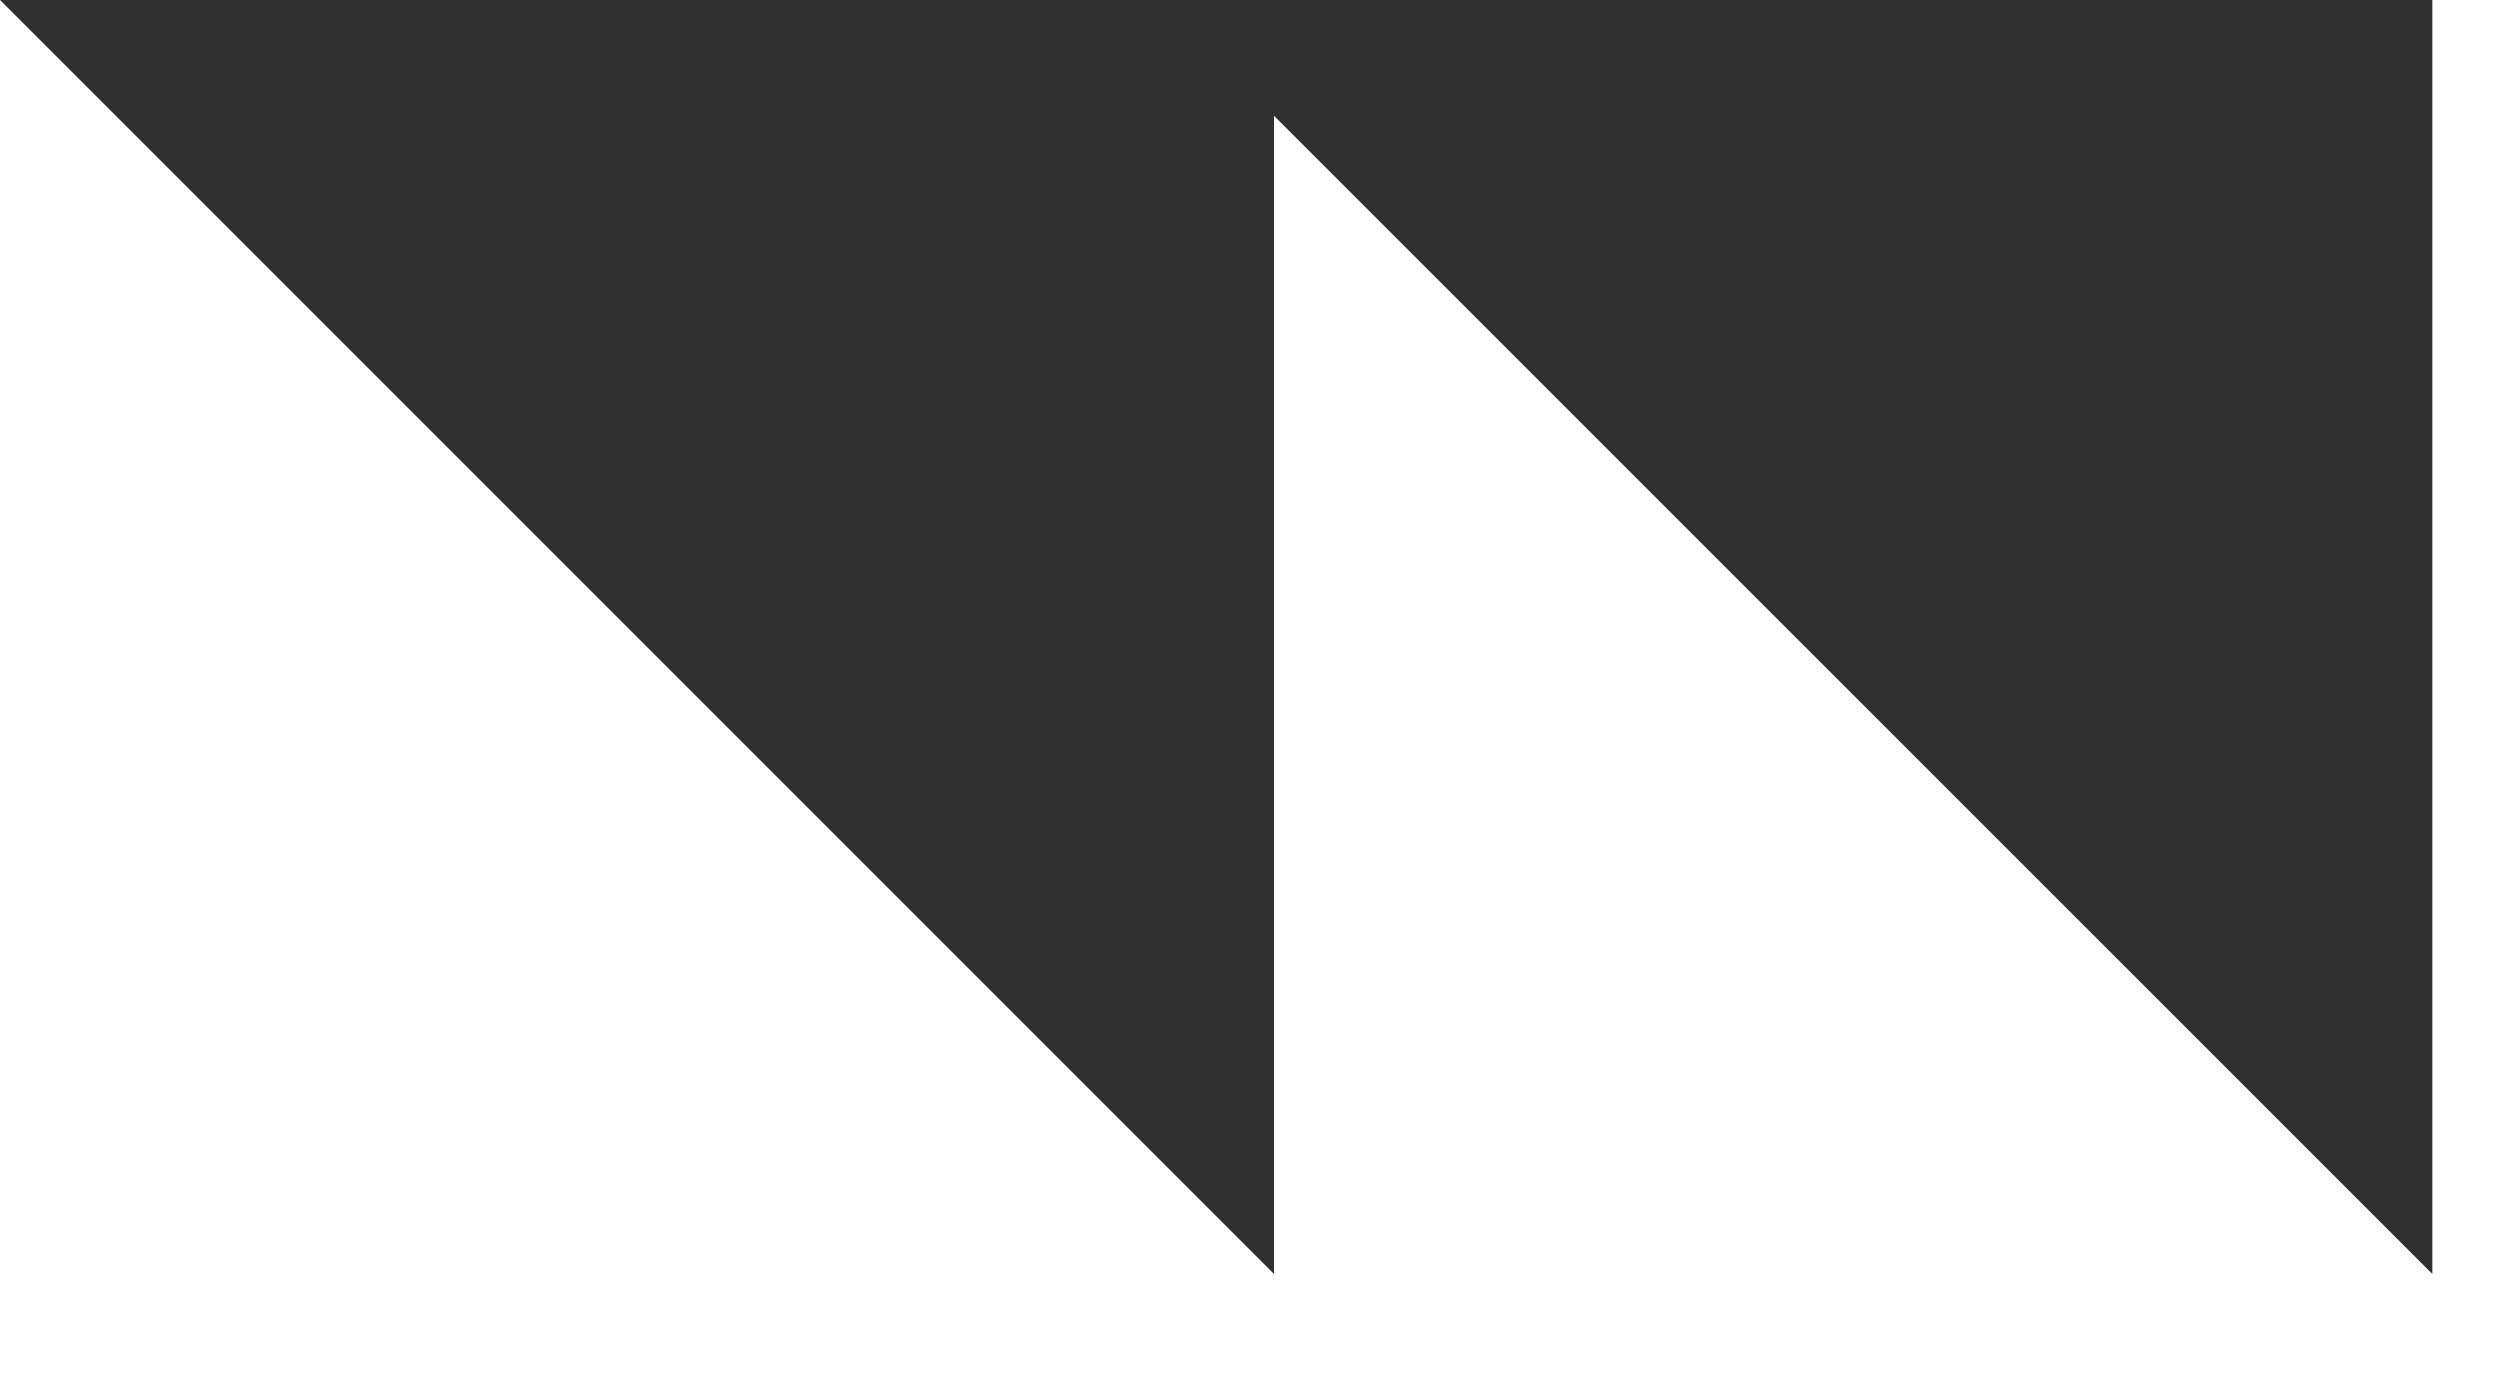
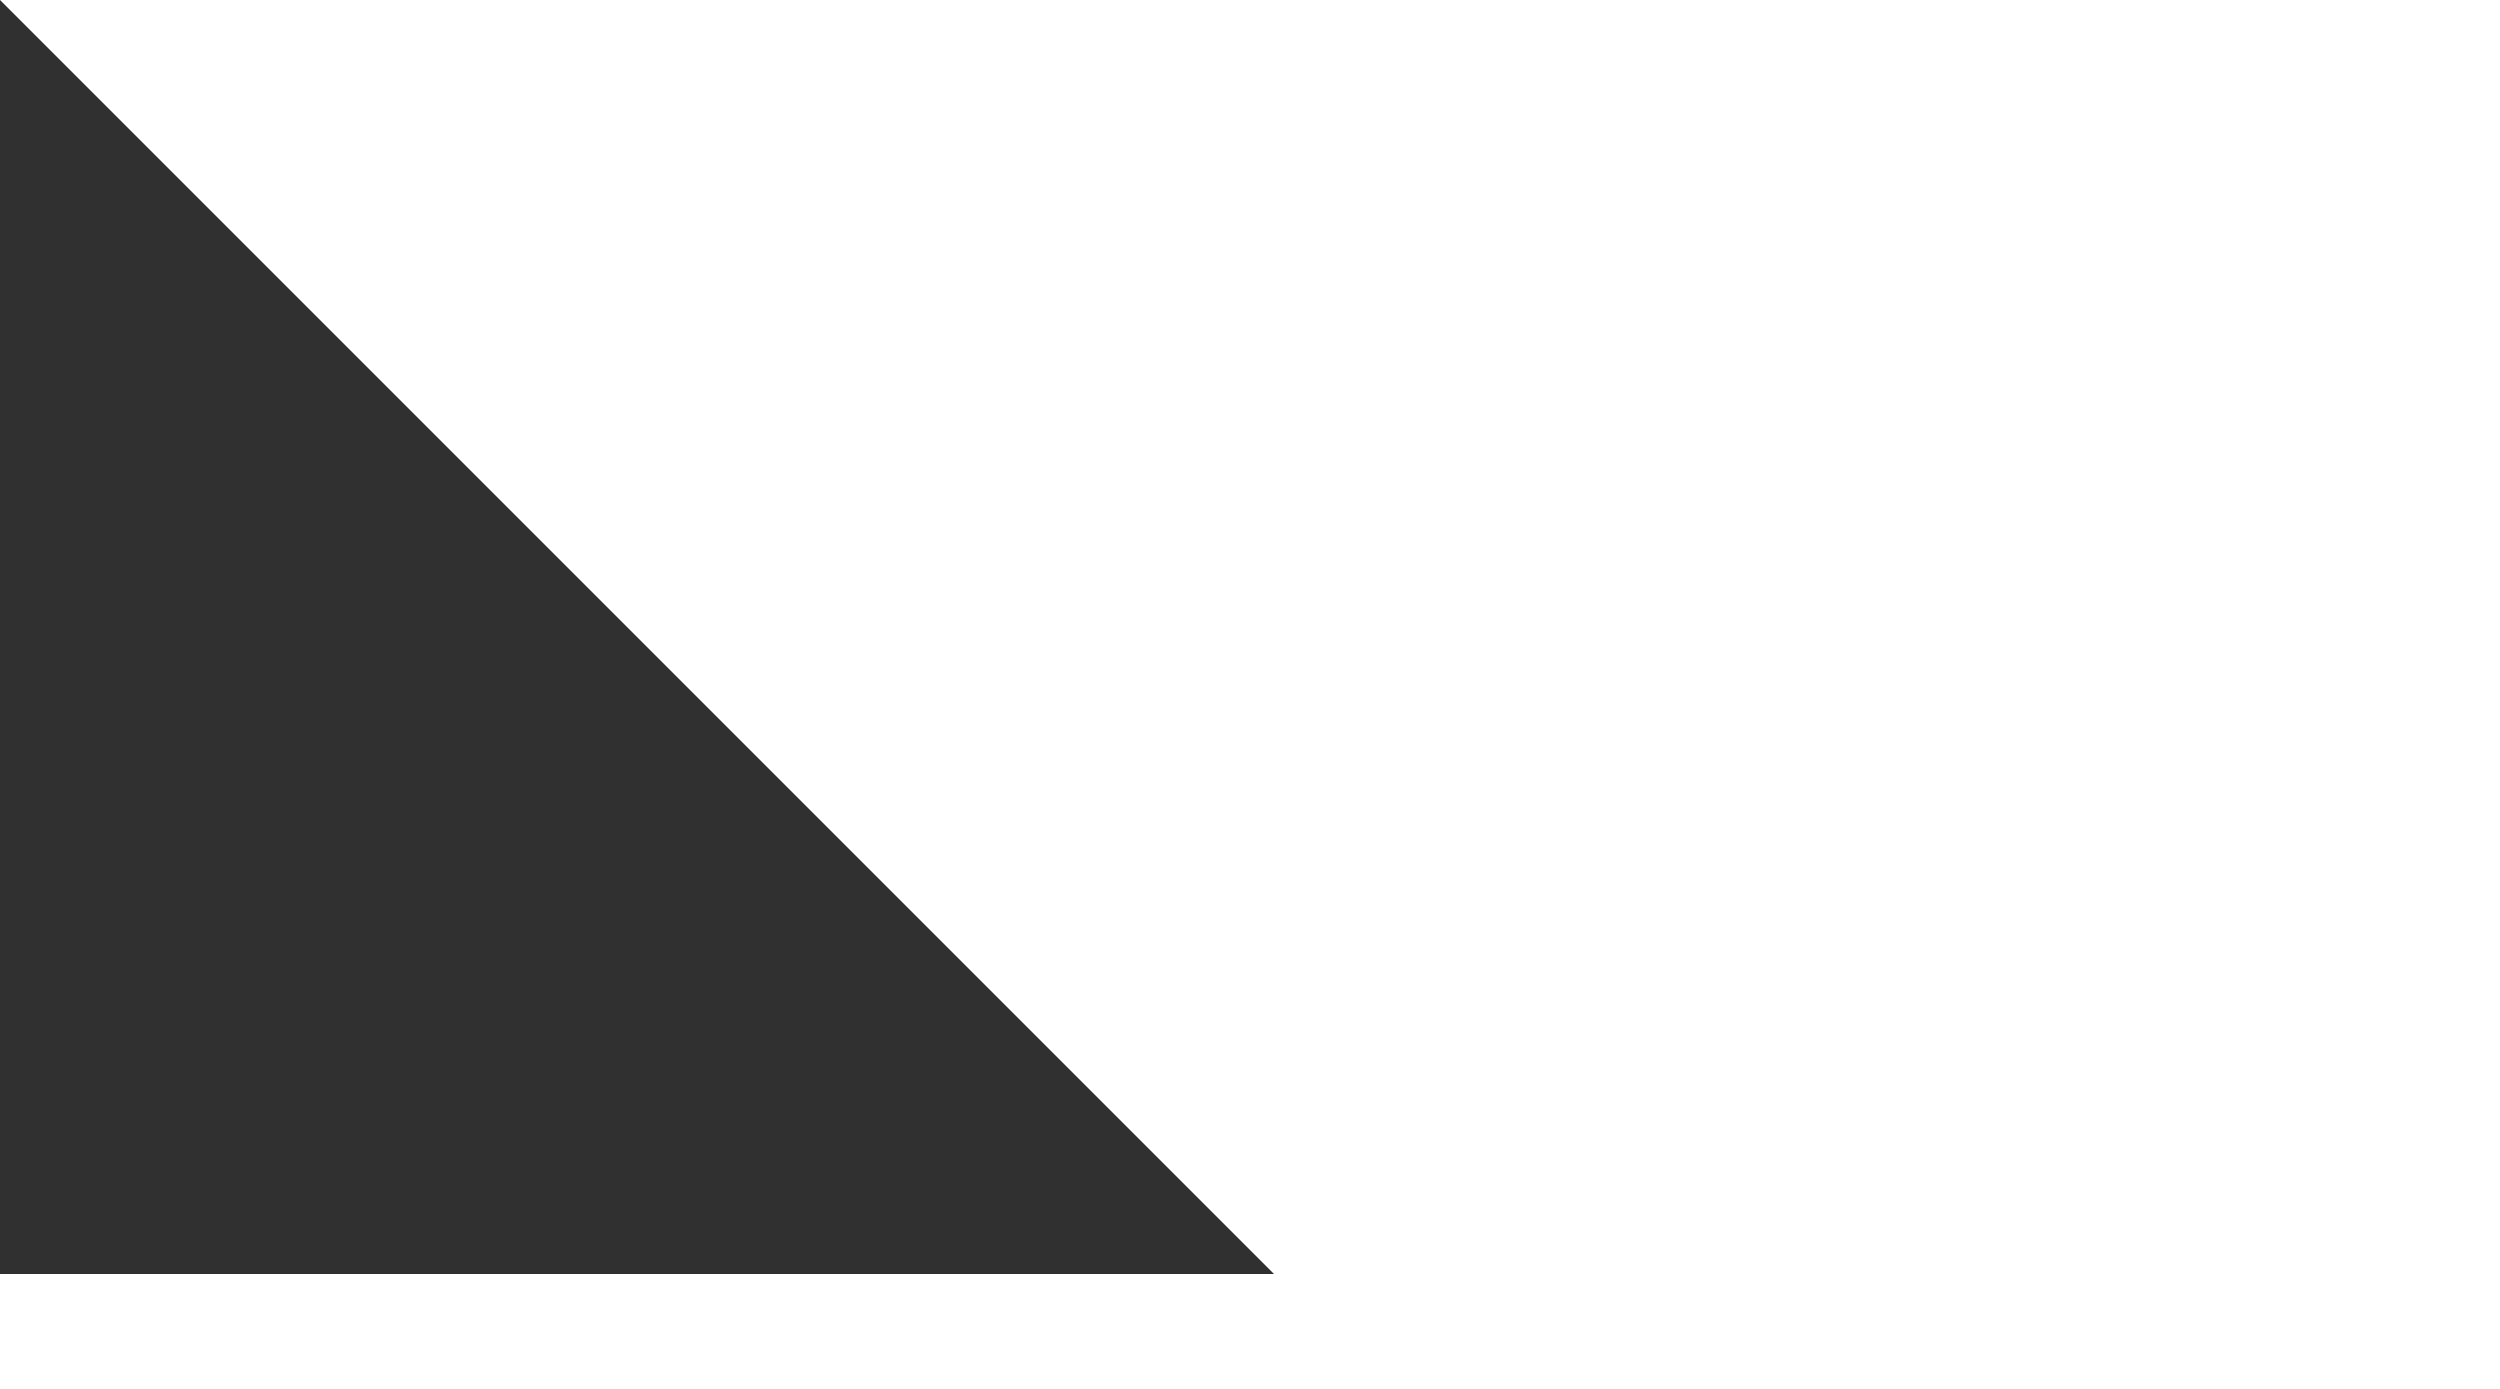
<svg xmlns="http://www.w3.org/2000/svg" width="18" height="10" viewBox="0 0 18 10" fill="none">
-   <path d="M9.173 9.173L0 0H9.173V9.173Z" fill="#303030" />
-   <path d="M17.513 9.173L8.339 0H17.513V9.173Z" fill="#303030" />
+   <path d="M9.173 9.173L0 0V9.173Z" fill="#303030" />
</svg>